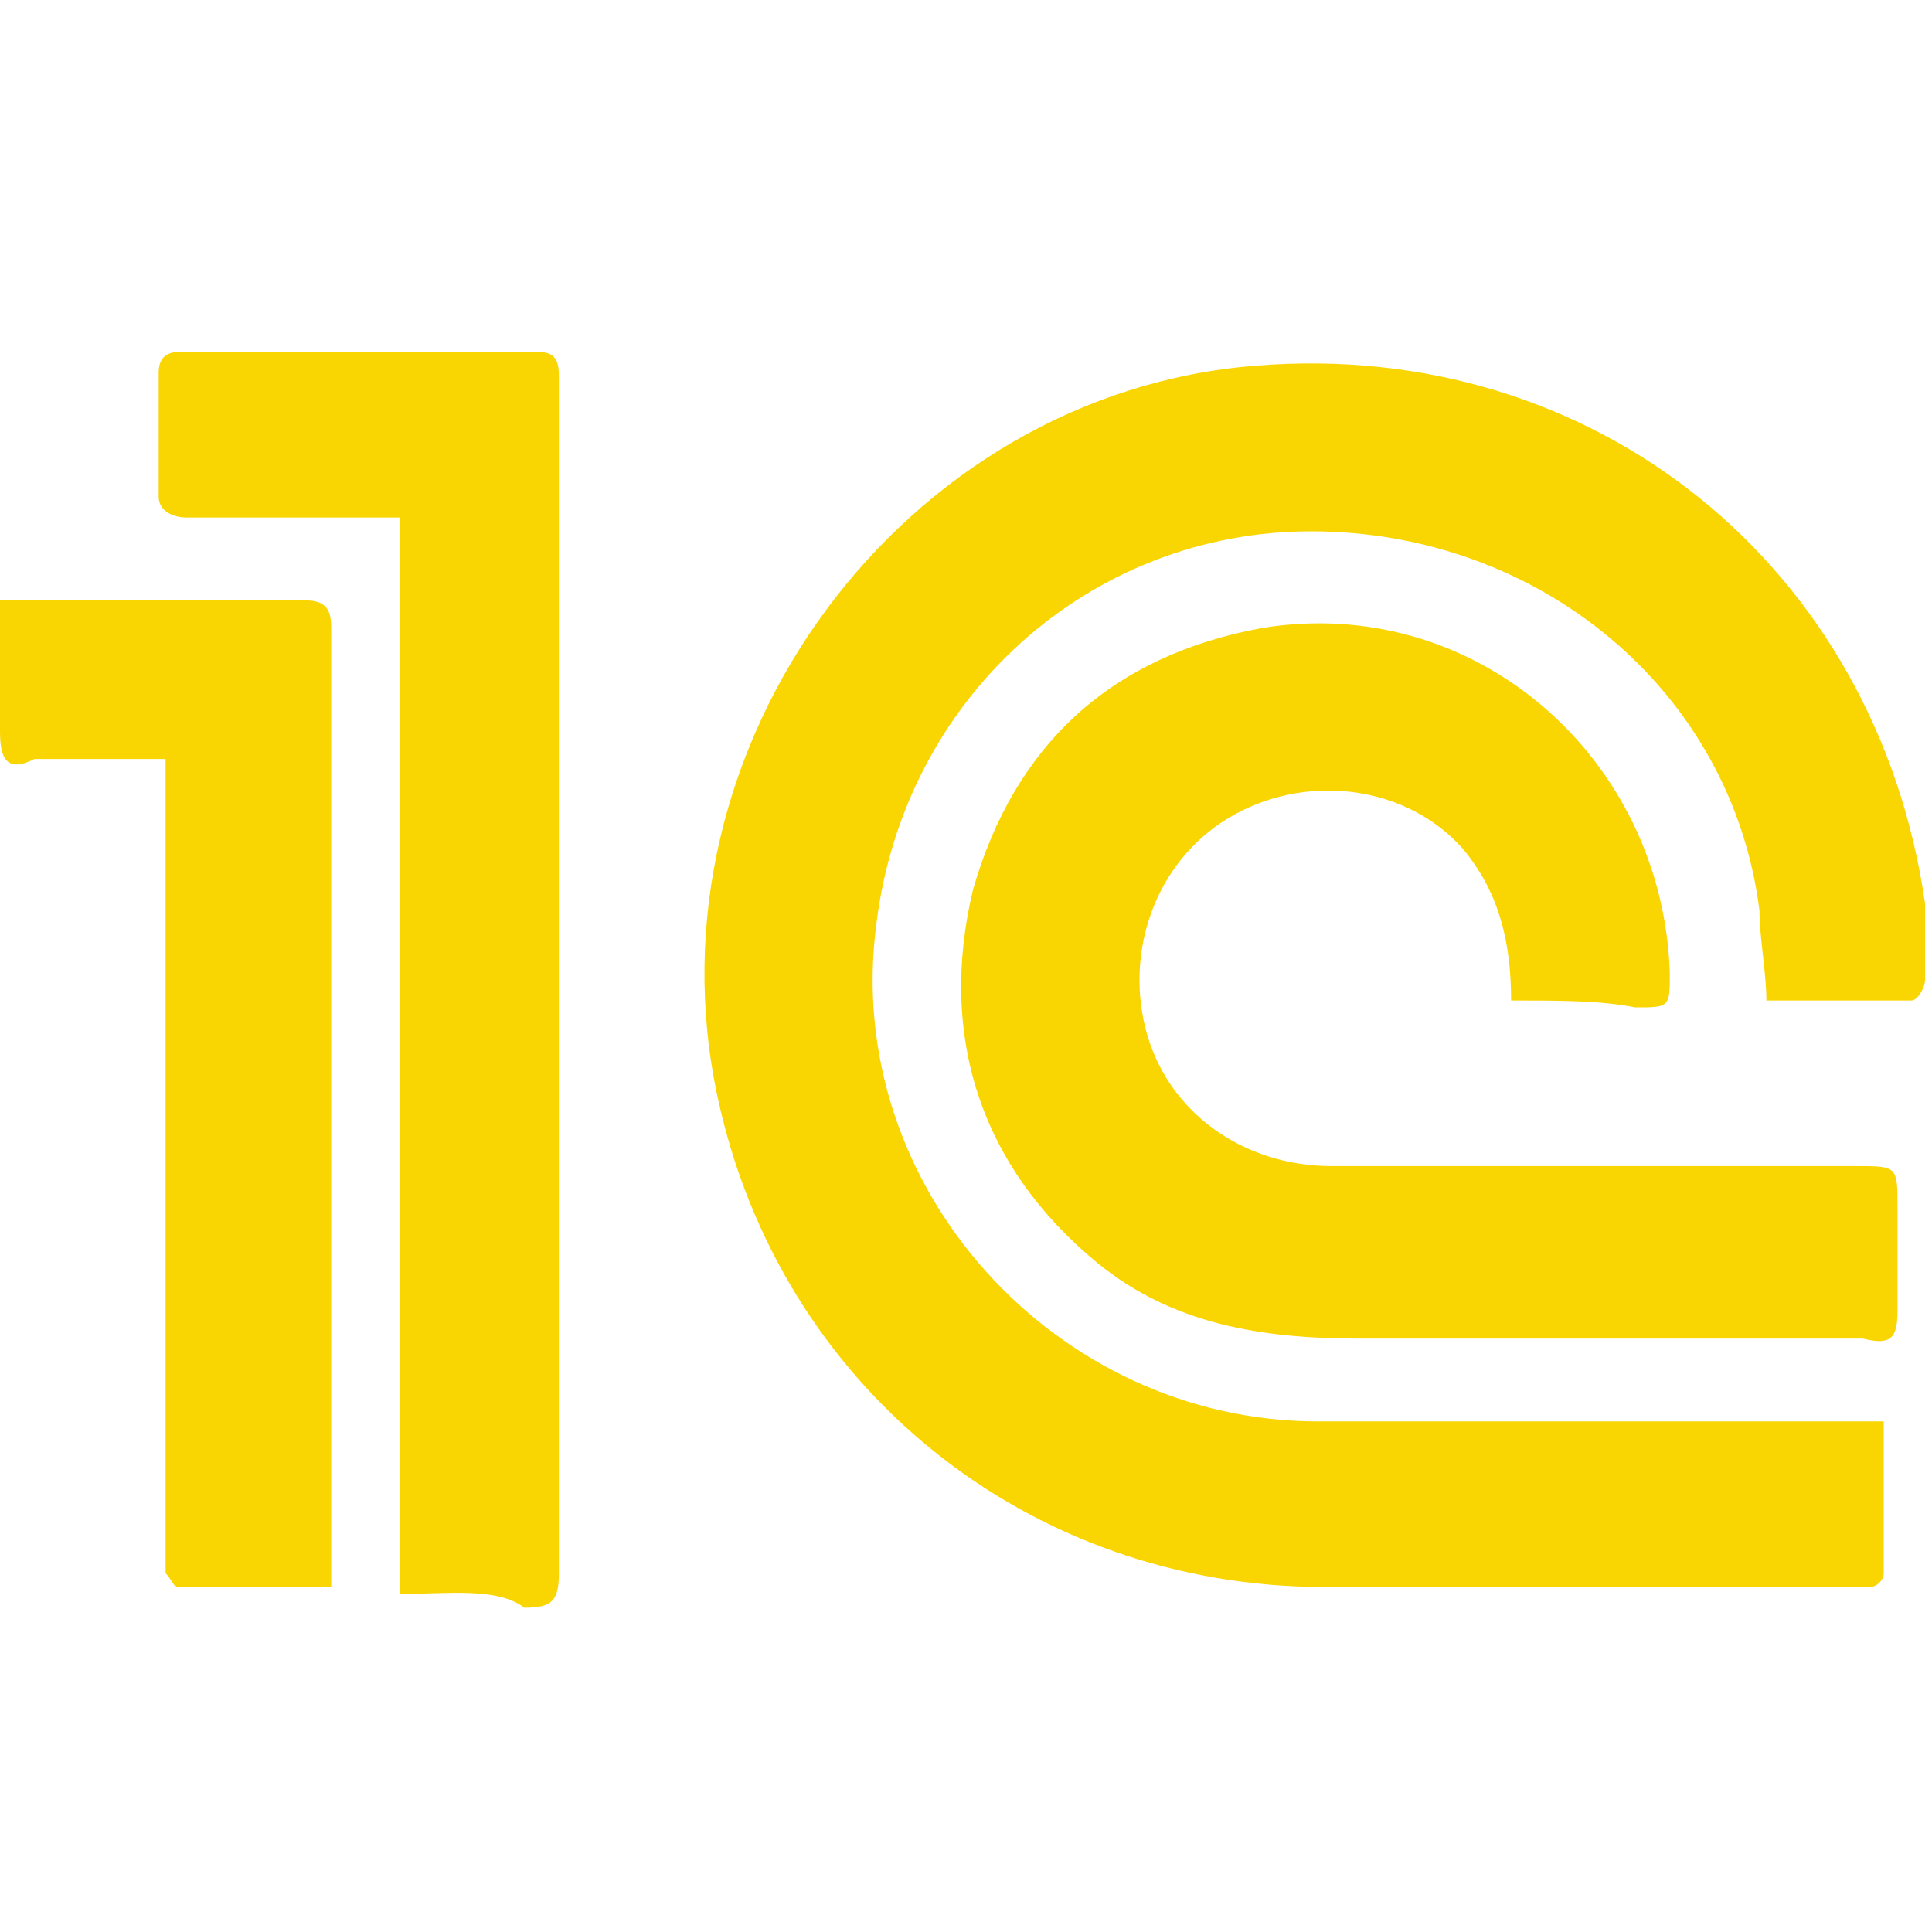
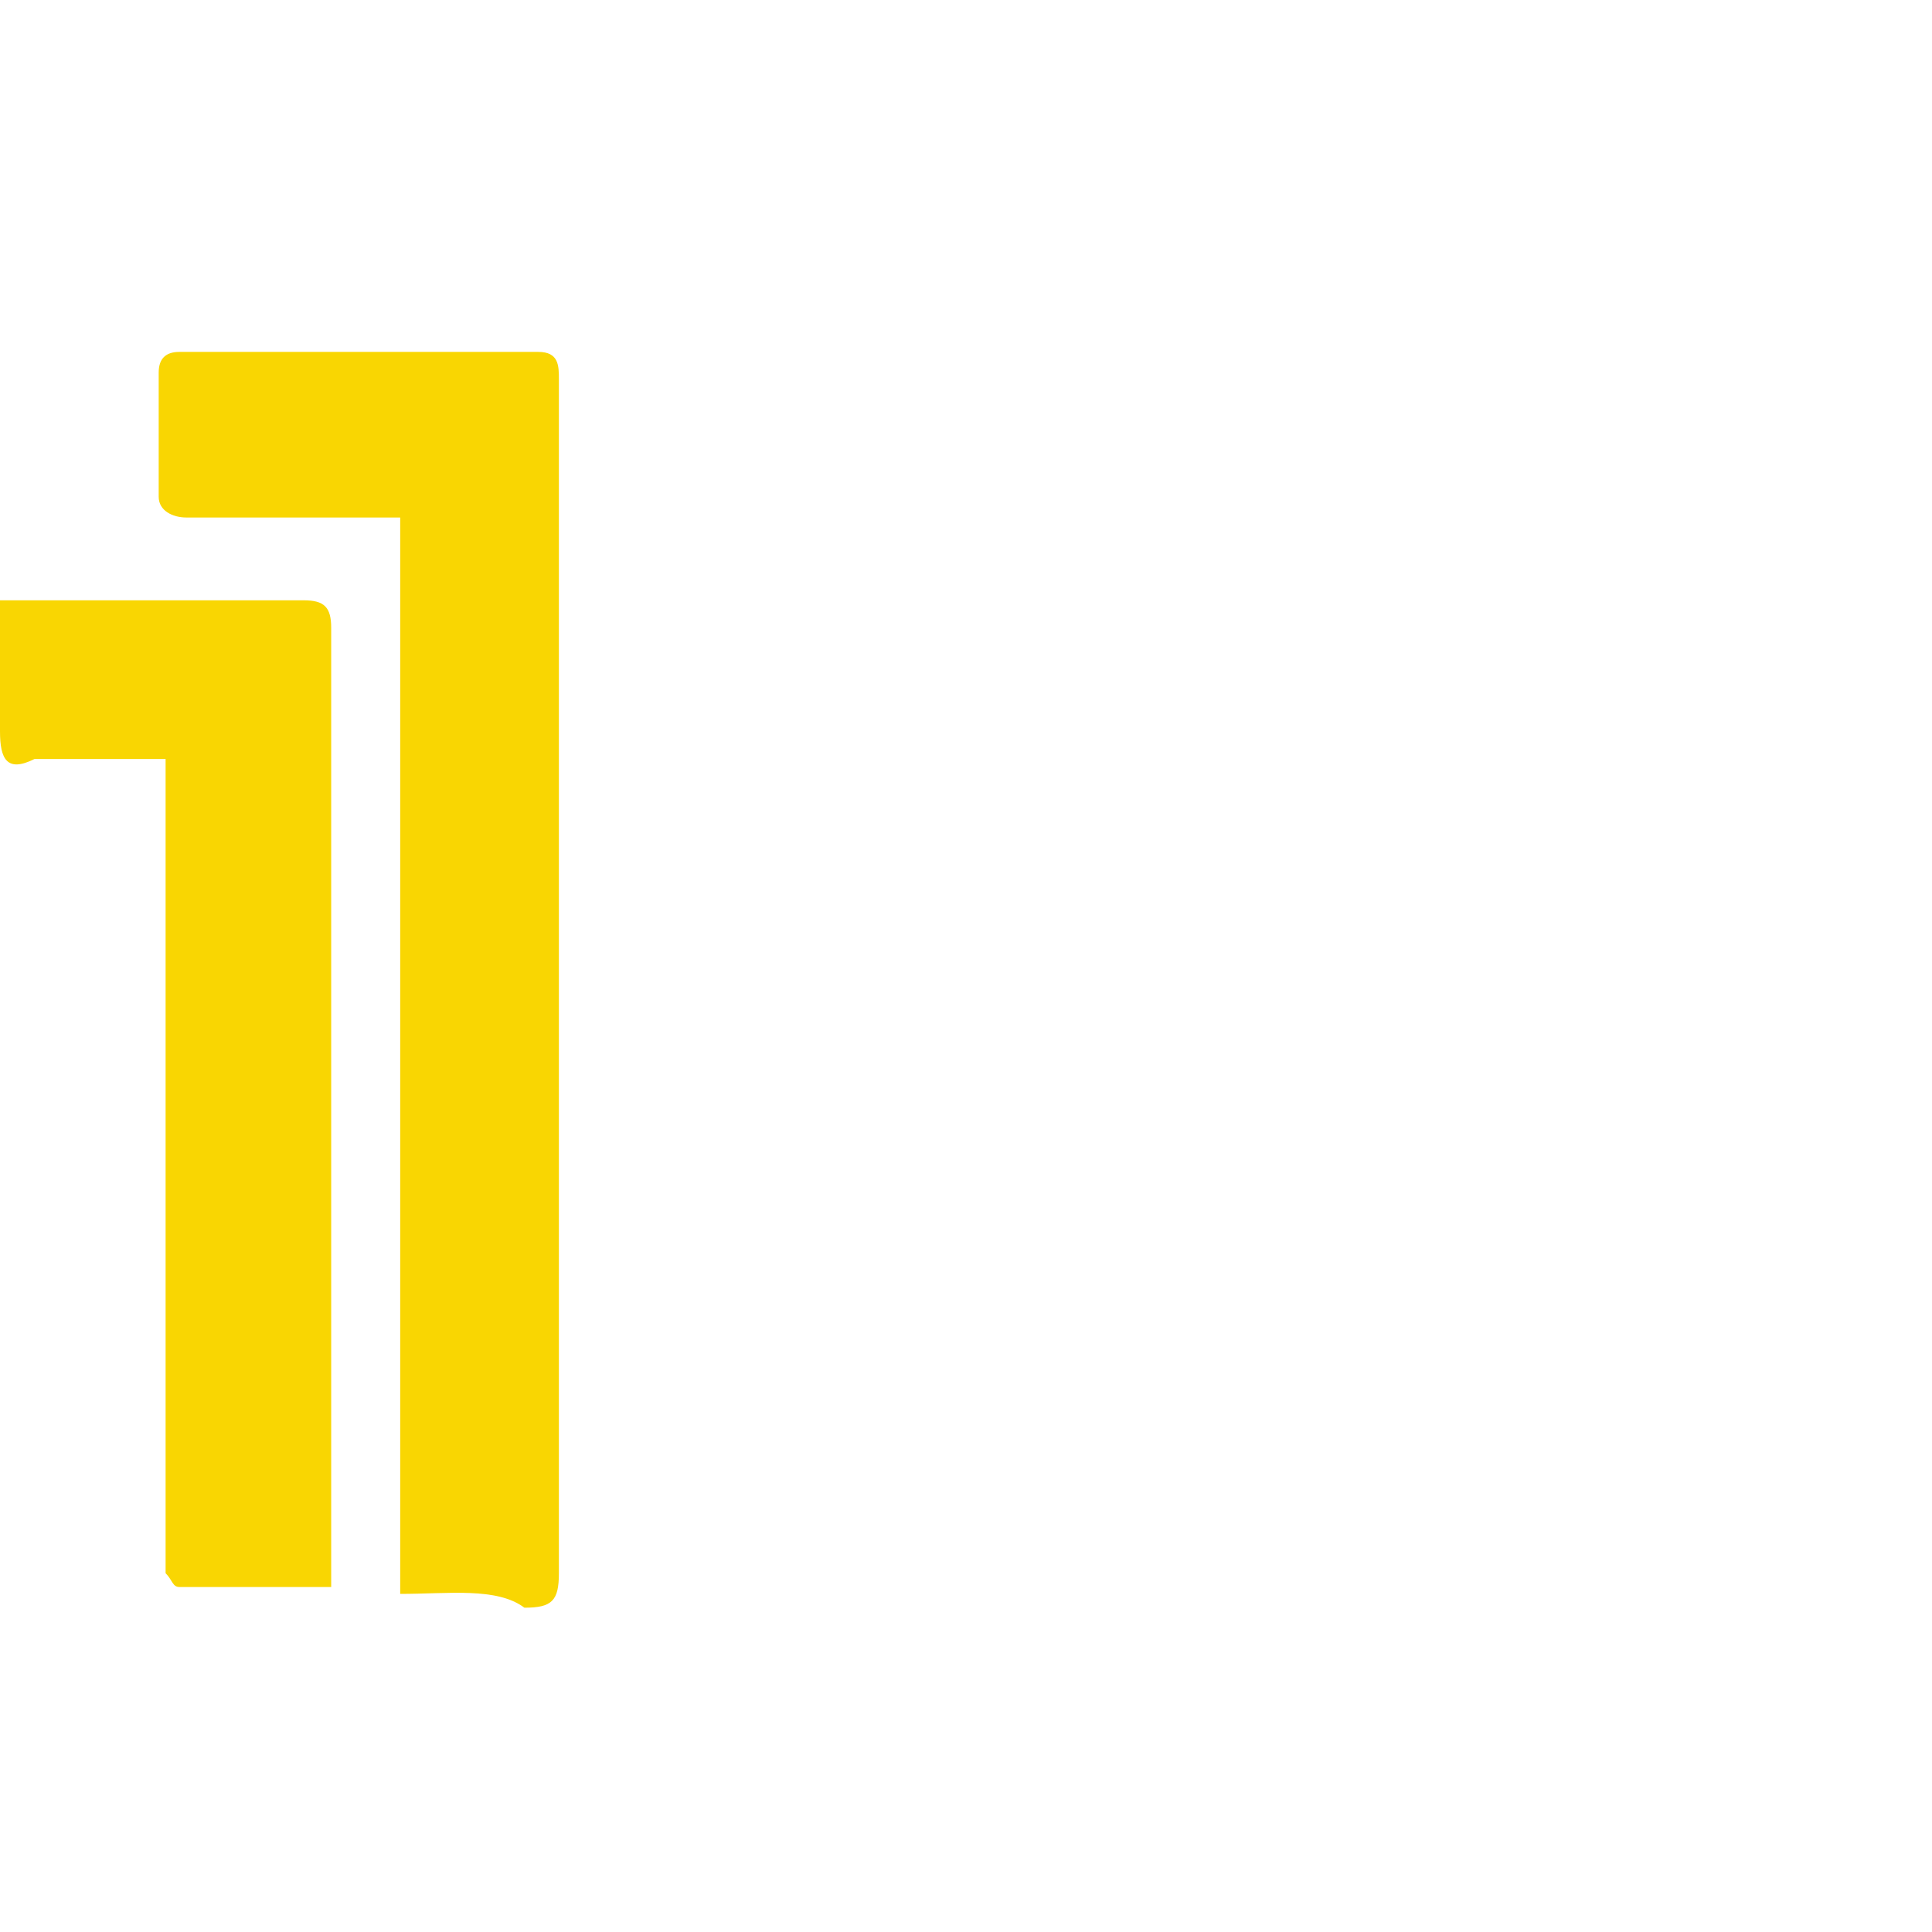
<svg xmlns="http://www.w3.org/2000/svg" width="28" height="28" viewBox="0 0 28 28">
  <defs>
    <style>
      .cls-1 {
      fill: #f9d602;
      fill-rule: evenodd;
      }
    </style>
  </defs>
-   <path id="Forma_1" data-name="Forma 1" class="cls-1" d="M27.3,20.6c0,0.8,0,1.5,0,2.2c0,0.1-0.1,0.2-0.2,0.2c-0.1,0-0.2,0-0.4,0c-6.8,0-0.7,0-7.5,0       c-4.3,0-7.9-2.9-8.8-7.1c-1.1-5.1,2.7-10.2,7.8-10.6c4.9-0.4,9,2.9,9.7,7.8c0,0.4,0,0.7,0,1.1c0,0.1-0.1,0.3-0.2,0.3       c-0.7,0-1.4,0-2.1,0c0-0.4-0.1-0.9-0.1-1.3C25.1,10,22.3,7.7,19,7.7c-3.2,0-5.9,2.4-6.3,5.7c-0.5,3.8,2.6,7.2,6.4,7.2       c6.9,0,0.8,0,7.7,0C27,20.6,27.1,20.6,27.3,20.6z" />
-   <path id="Forma_1" data-name="Forma 1" class="cls-1" d="M21.9,14.5c0-0.9-0.2-1.6-0.7-2.2c-0.8-0.9-2.2-1.1-3.3-0.5c-1.1,0.6-1.6,1.9-1.3,3.1c0.3,1.2,1.4,2,2.7,2       c6.9,0,0.8,0,7.6,0c0.6,0,0.6,0,0.6,0.6c0,0.5,0,1,0,1.5c0,0.4-0.1,0.5-0.5,0.4c-0.1,0-0.2,0-0.4,0c-6.6,0-0.3,0-6.9,0       c-1.4,0-2.7-0.2-3.8-1.1c-1.7-1.4-2.3-3.3-1.8-5.4c0.6-2.1,2-3.4,4.2-3.8c3.1-0.5,5.8,1.9,5.9,5c0,0.5,0,0.5-0.5,0.5       C23.2,14.5,22.6,14.5,21.9,14.5z" />
  <path id="Forma_1" data-name="Forma 1" class="cls-1" d="M5.8,23.1c0-5.2,0-10.4,0-15.6c-0.2,0-0.3,0-0.5,0c-0.9,0-1.7,0-2.6,0c-0.2,0-0.4-0.1-0.4-0.3       c0-0.6,0-1.2,0-1.8c0-0.2,0.1-0.3,0.3-0.3c1.7,0,3.5,0,5.2,0c0.3,0,0.3,0.2,0.3,0.4c0,2.1,0,4.2,0,6.3c0,3.7,0,7.3,0,11       c0,0.4-0.1,0.5-0.5,0.5C7.2,23,6.5,23.1,5.8,23.1z" />
  <path id="Forma_1" data-name="Forma 1" class="cls-1" d="M0,8.7c0.1,0,0.2,0,0.3,0c1.4,0,2.7,0,4.1,0c0.3,0,0.4,0.1,0.4,0.4c0,4.5,0,9.1,0,13.6c0,0.1,0,0.2,0,0.3       c-0.7,0-1.5,0-2.2,0c-0.1,0-0.1-0.1-0.2-0.2c0-0.1,0-0.2,0-0.4c0-3.6,0-7.2,0-10.8c0-0.2,0-0.3,0-0.6c-0.7,0-1.3,0-1.9,0       C0.1,11.2,0,11,0,10.6C0,10,0,9.4,0,8.7z" />
</svg>